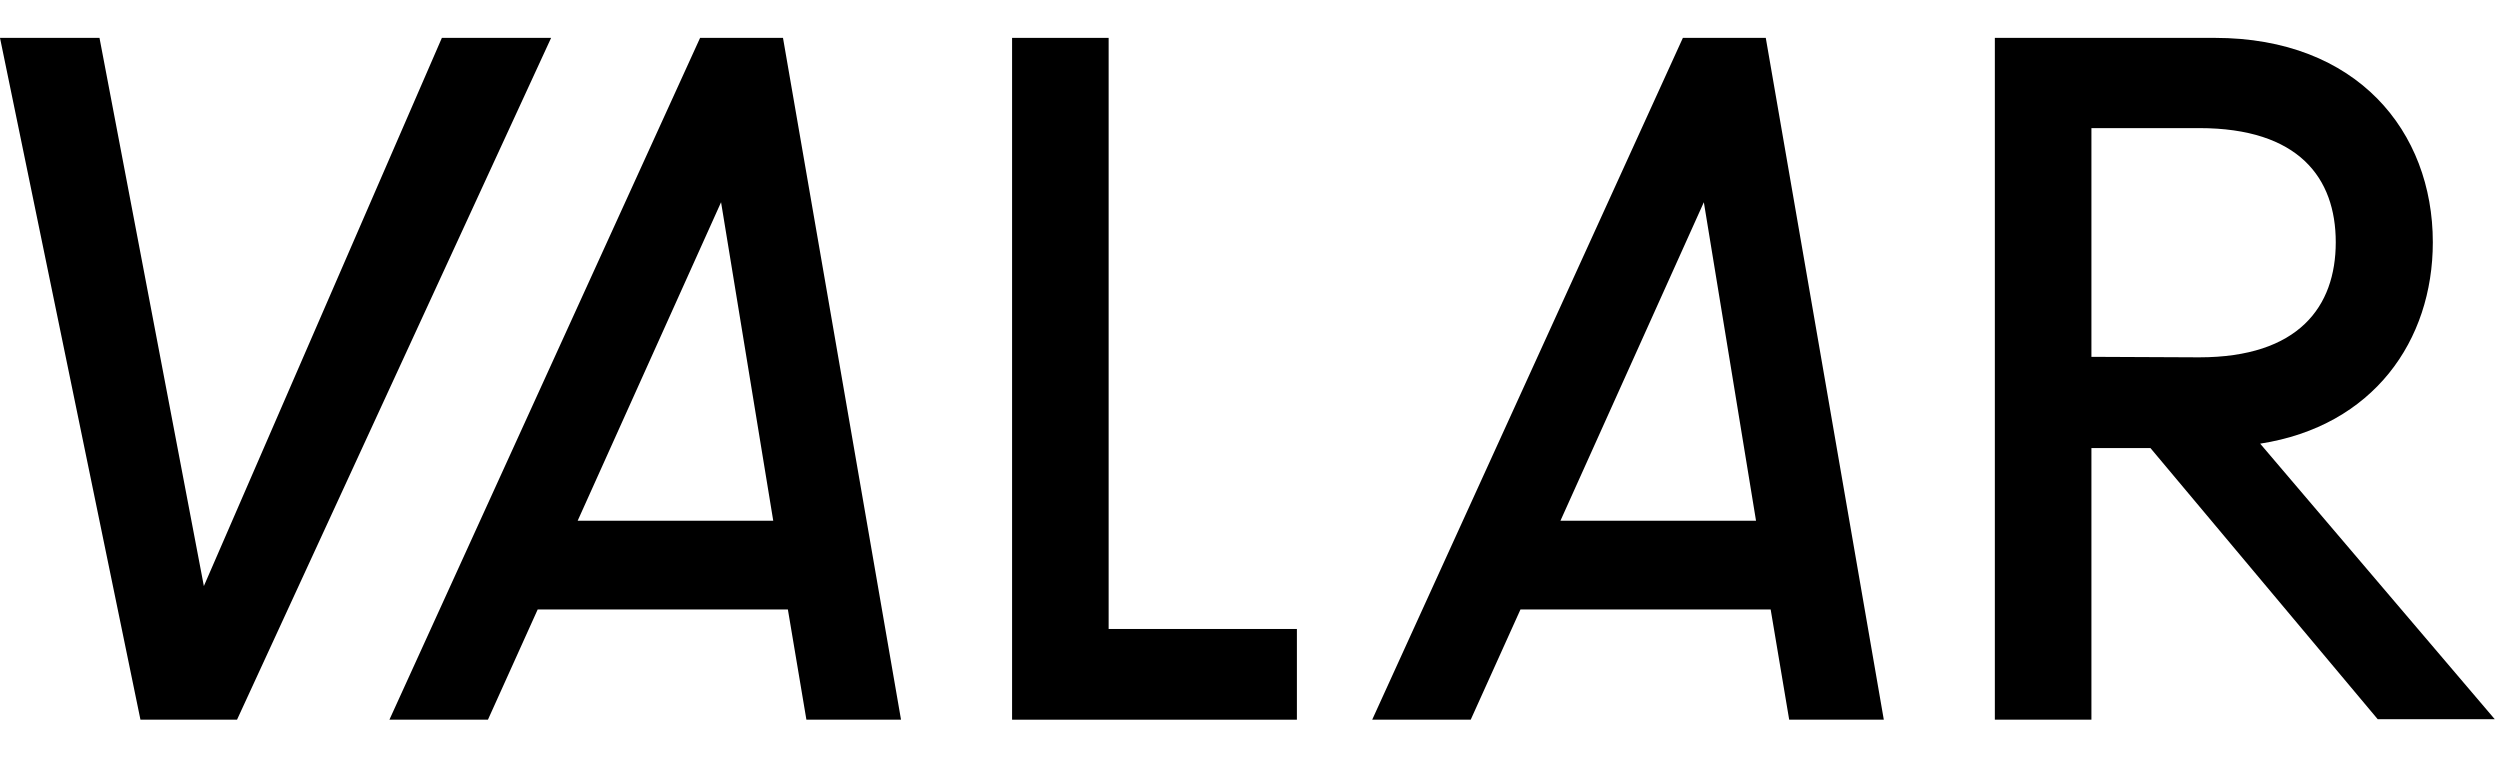
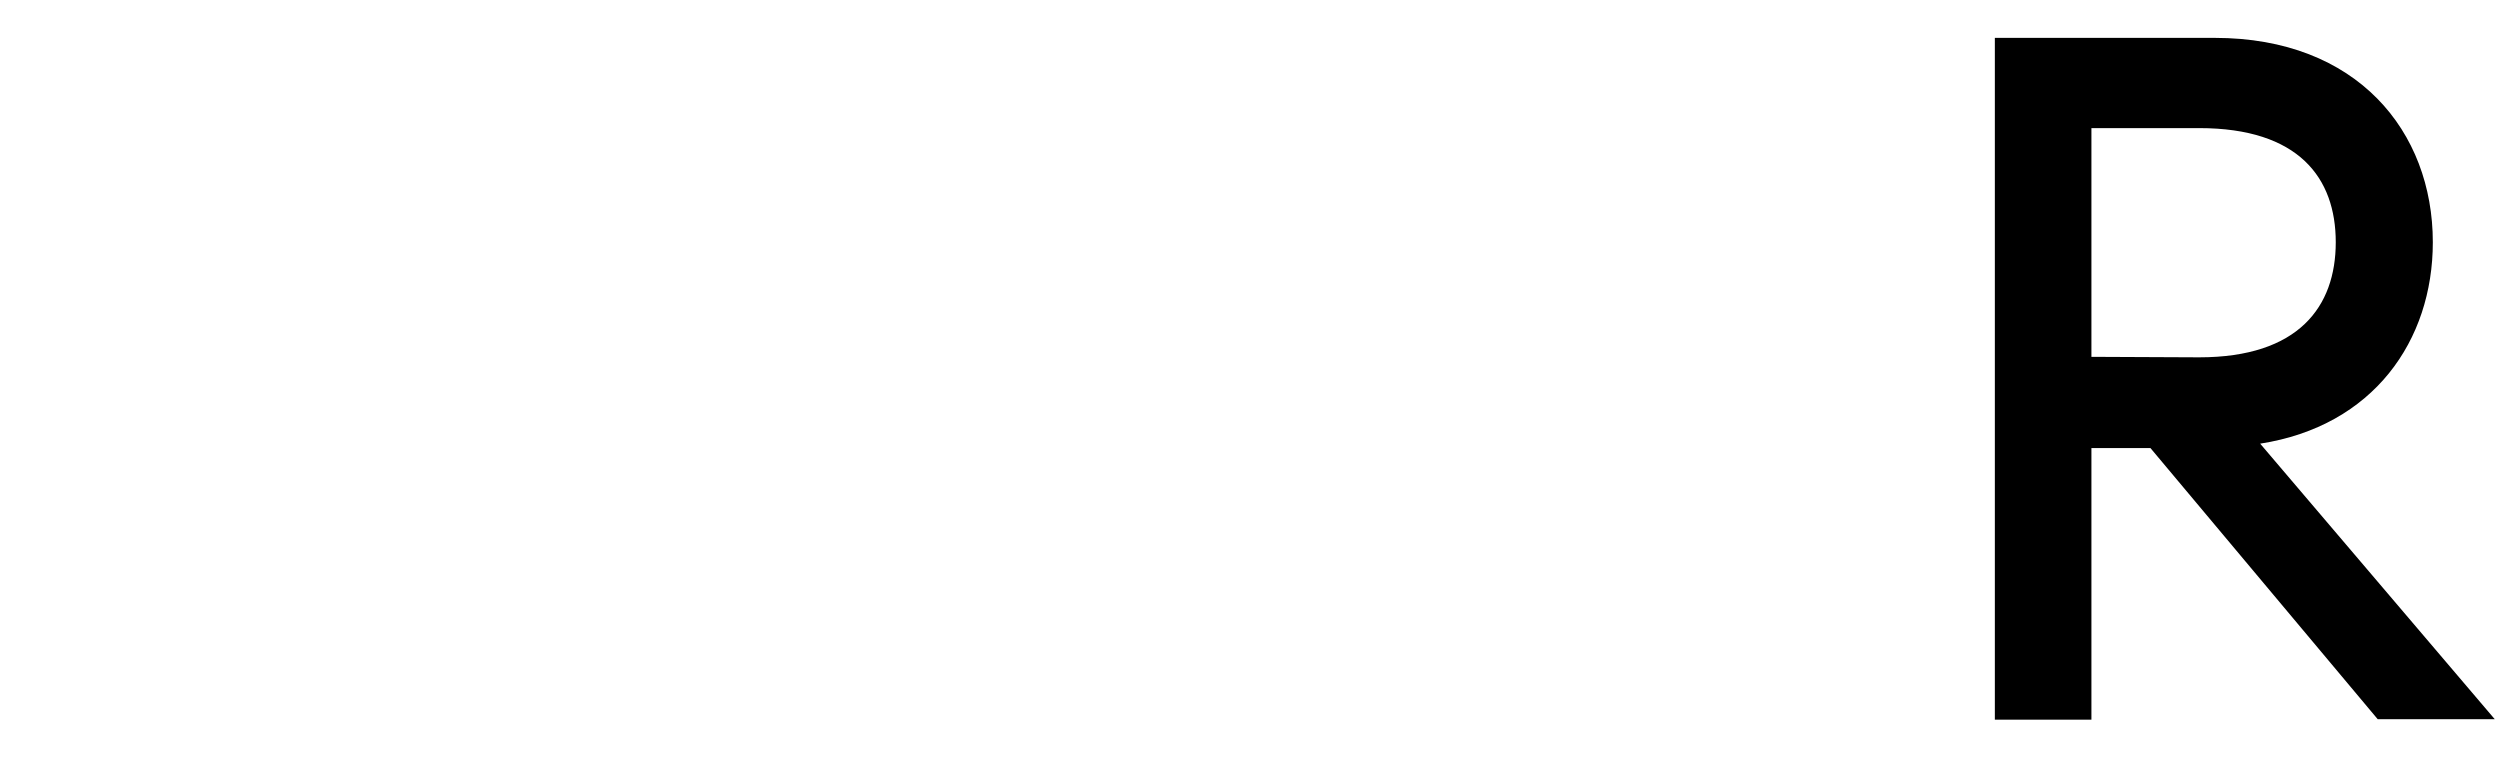
<svg xmlns="http://www.w3.org/2000/svg" width="132" height="40" viewBox="0 0 132 40" fill="none">
-   <path d="M7.416 38L0 2H5.253L10.764 30.944L23.331 2H29.099L12.515 38H7.416Z" fill="black" />
-   <path d="M38.072 10.678L30.501 27.494H40.827L38.072 10.678ZM28.39 32.18L25.763 38H20.561L36.965 2H41.342L47.574 38H42.578L41.6 32.18H28.39Z" fill="black" />
-   <path d="M68.476 33.21V38H53.438V2H58.536V33.21H68.476Z" fill="black" />
-   <path d="M89.963 10.678L82.392 27.494H92.718L89.963 10.678ZM80.281 32.18L77.654 38H72.452L88.856 2H93.233L99.465 38H94.469L93.491 32.18H80.281Z" fill="black" />
  <path d="M116.118 18.867C121.371 18.867 123.328 16.189 123.328 12.79C123.328 9.391 121.371 6.764 116.118 6.764H110.427V18.841L116.118 18.867ZM113.543 23.657H110.427V38H105.328V2H116.942C124.461 2 128.453 6.944 128.453 12.79C128.453 17.991 125.311 22.498 119.337 23.425L131.723 37.974H125.543L113.543 23.657Z" fill="black" />
</svg>